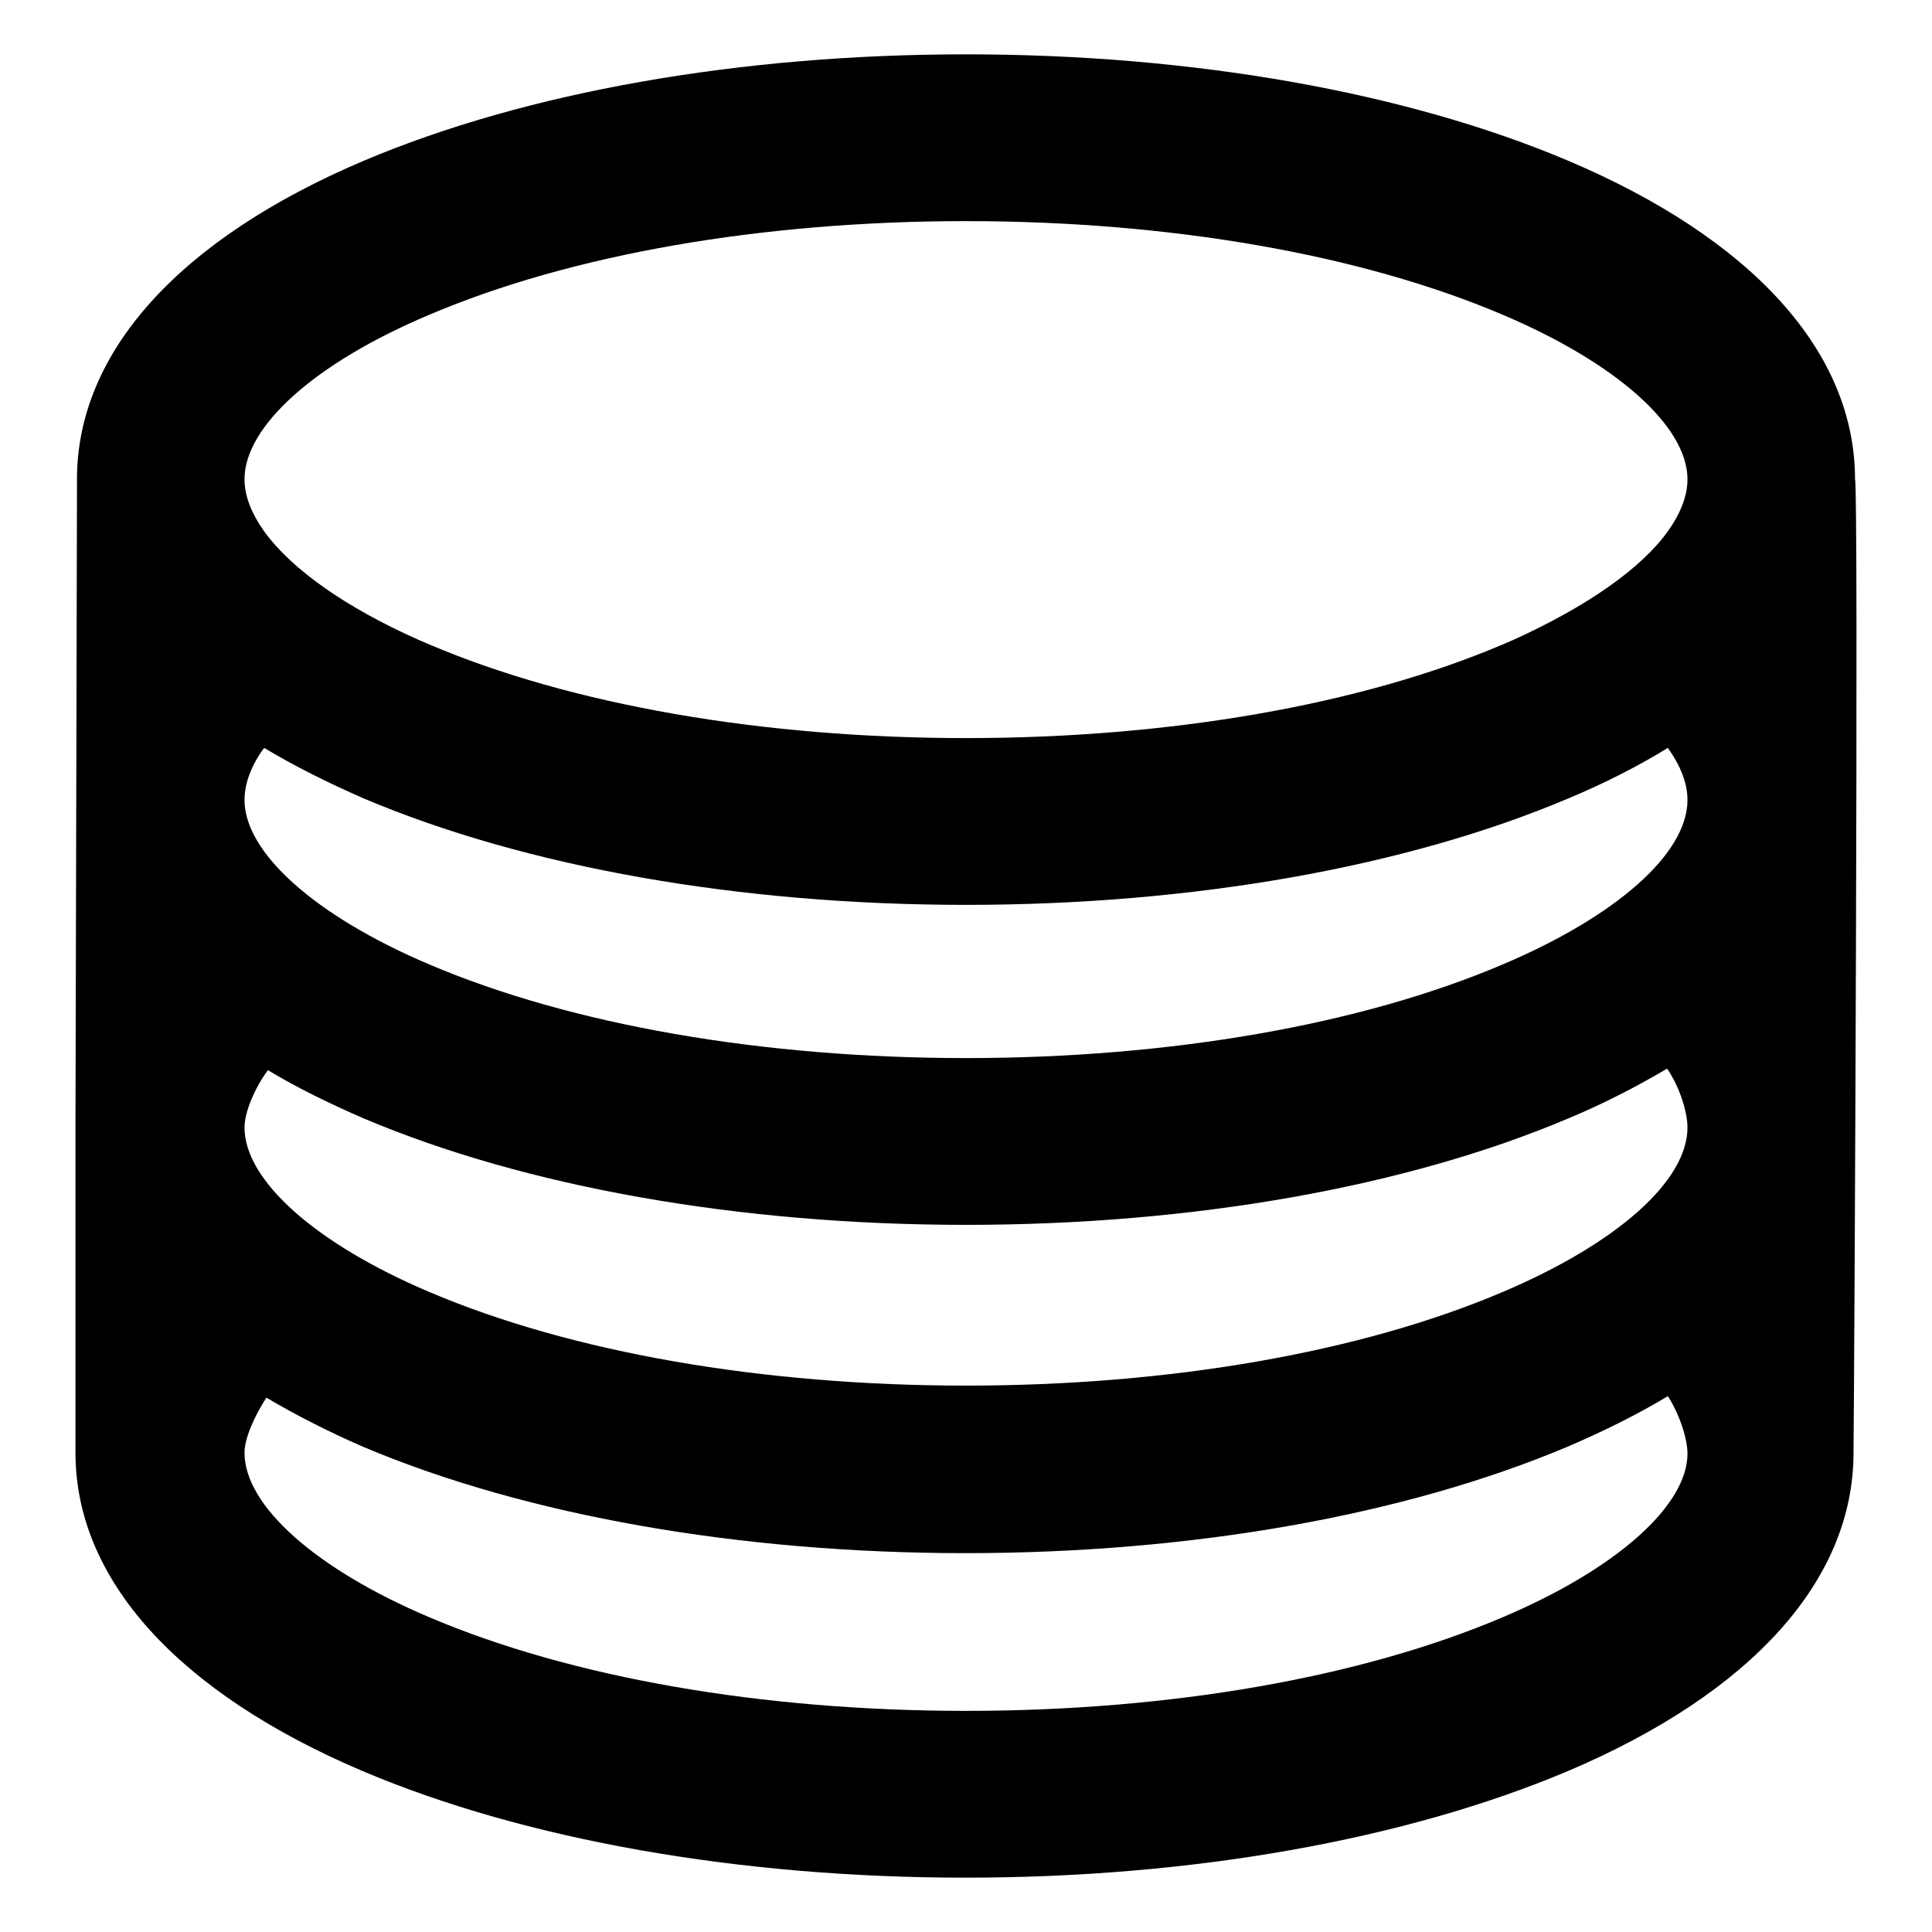
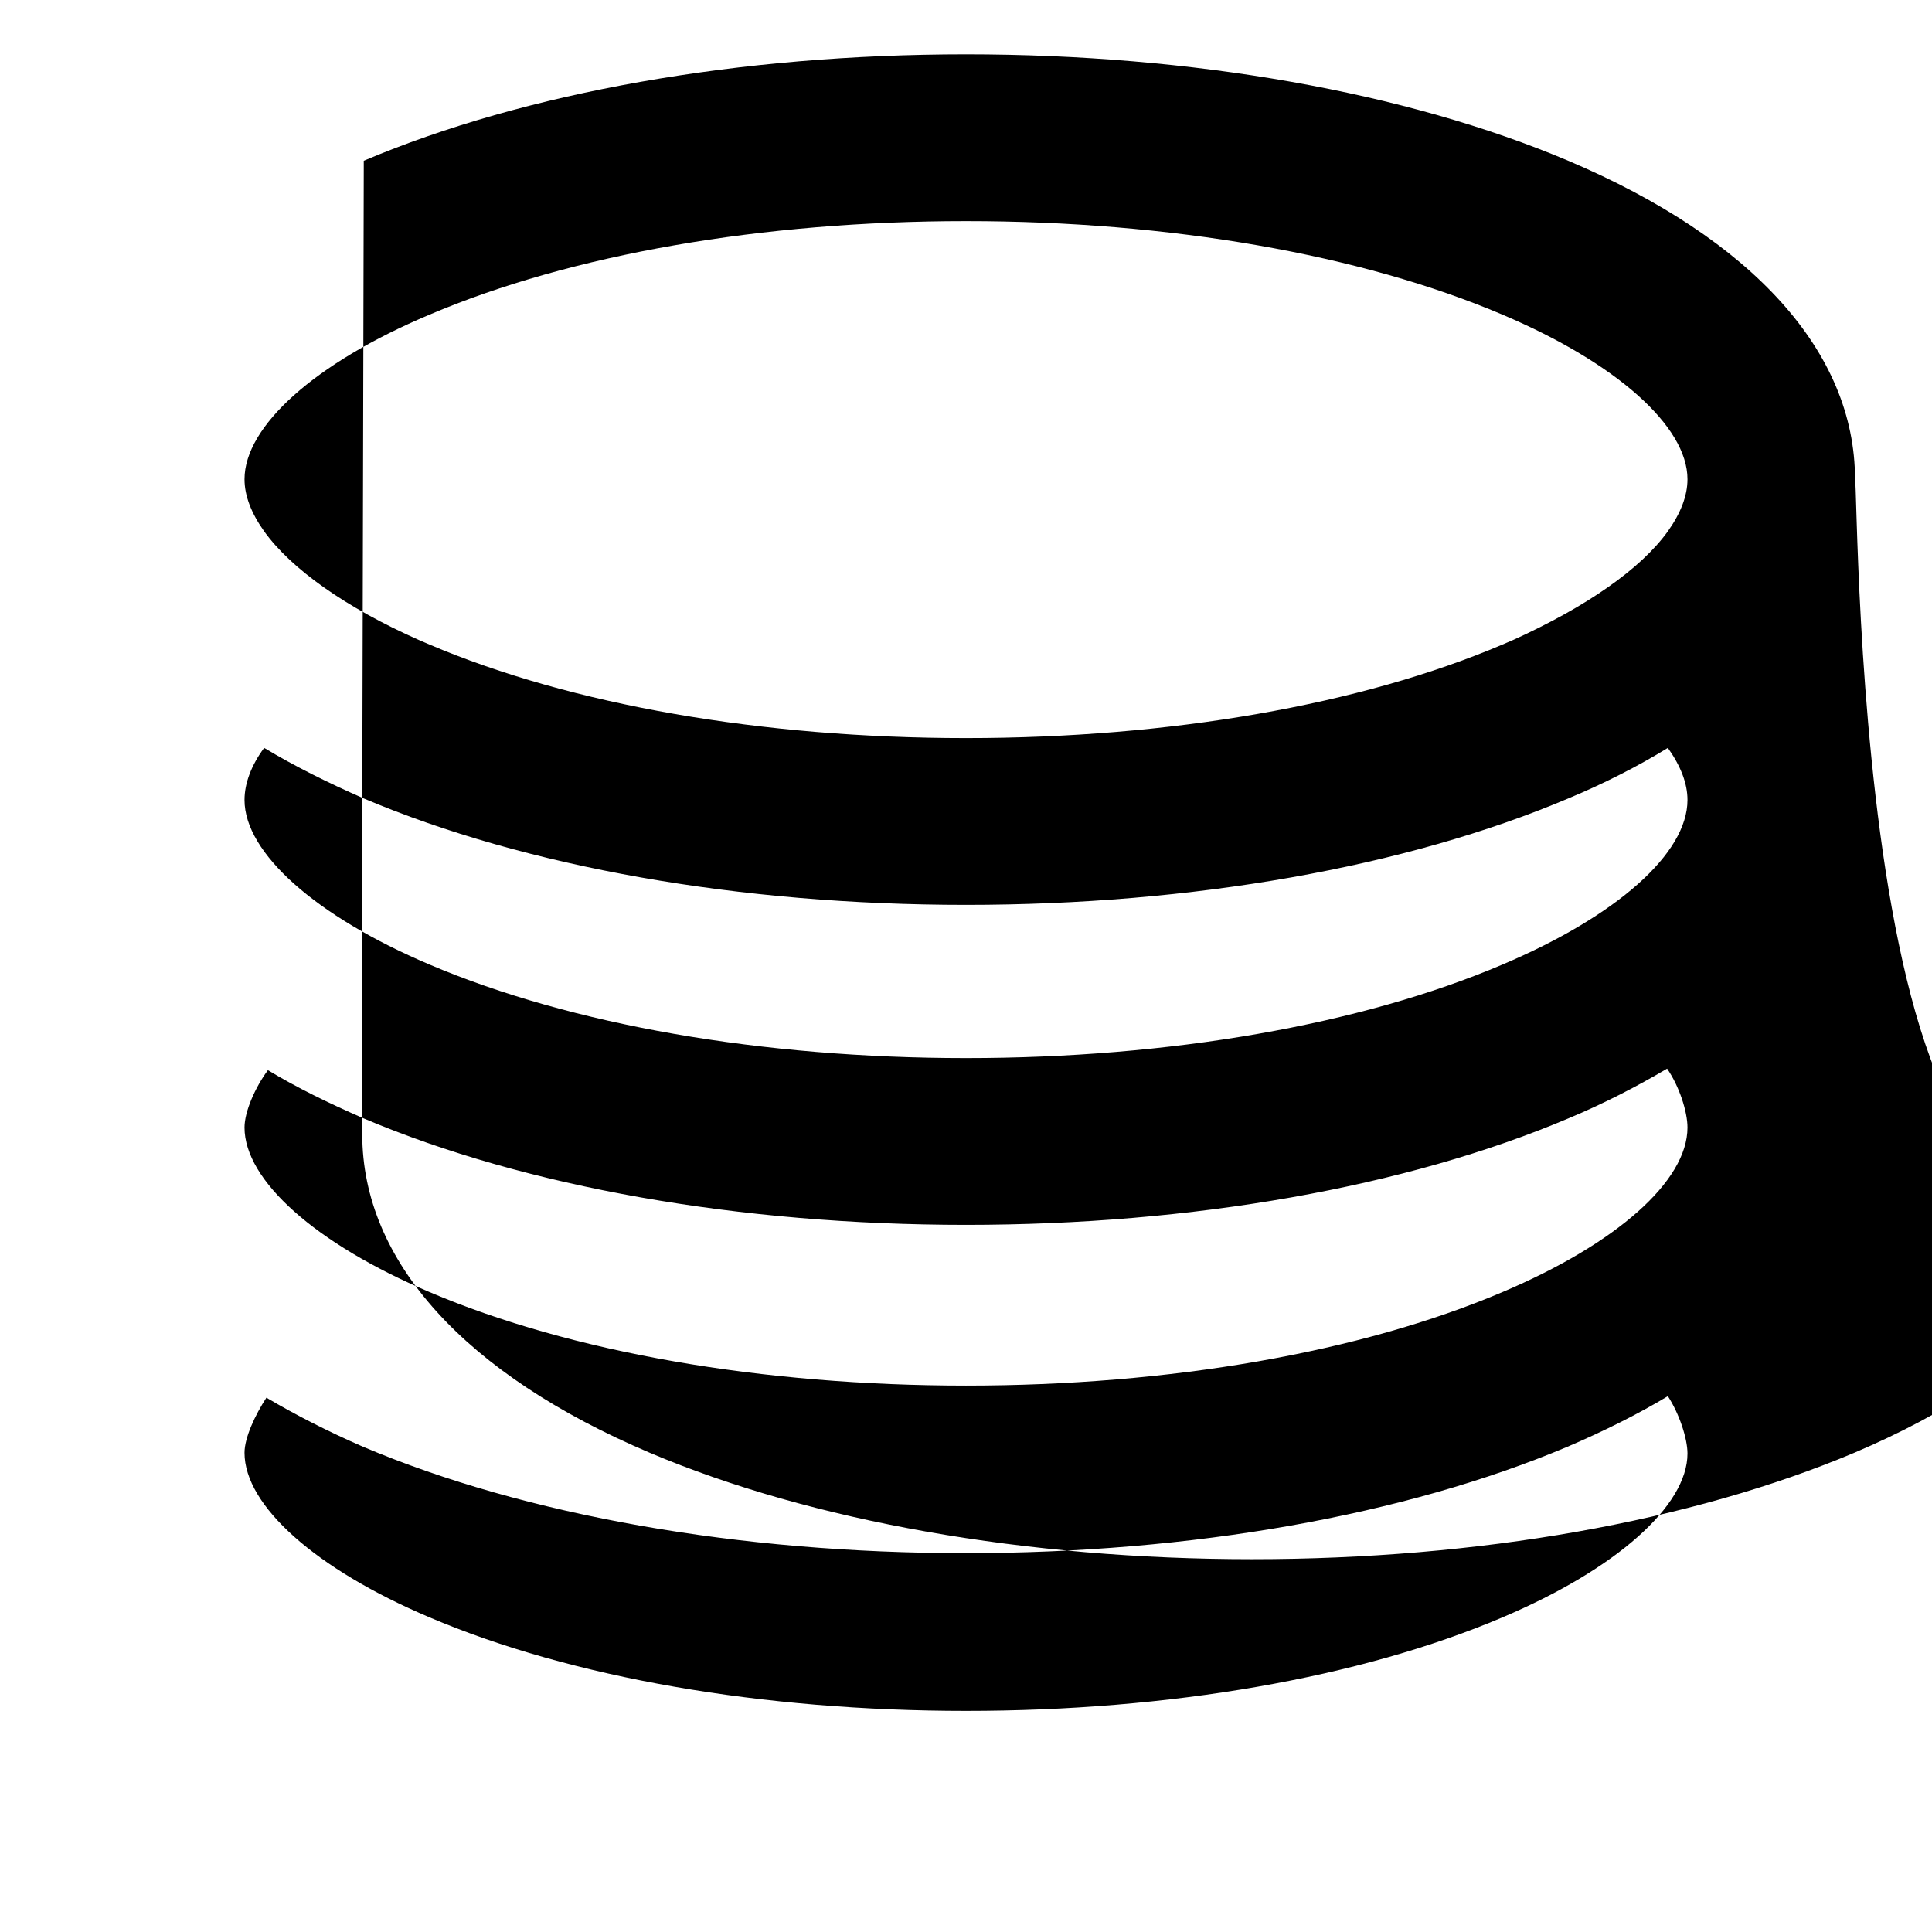
<svg xmlns="http://www.w3.org/2000/svg" version="1.1" x="0px" y="0px" viewBox="0 0 256 256" enable-background="new 0 0 256 256" xml:space="preserve">
  <g>
-     <path fill="#000000" d="M245.8,63.5c0-16.8-13.5-31.8-38-42.2C186.3,12.2,158,7.2,128,7.2c-30,0-58.3,5-79.8,14.1 c-24.5,10.4-38,25.4-38,42.2c0,0.3,0,0.7,0,1.1c0,7.9-0.2,77.8-0.2,84.8v43.1c0,16.8,13.6,31.8,38.1,42.2 c21.5,9.1,49.9,14.1,79.8,14.1c30,0,58.2-5,79.8-14.1c24.5-10.4,37.9-25.4,37.9-42.2C245.7,185,246.3,64.5,245.8,63.5z M56.9,41.7 c18.8-8,44.1-12.4,71.1-12.4c27,0,52.3,4.4,71.1,12.4c15.1,6.4,24.5,14.8,24.5,21.8c0,2.2-0.9,4.5-2.6,6.9 c-3.6,5-10.8,10-20.5,14.4c-0.5,0.2-0.9,0.4-1.4,0.6c-18.8,8-44.1,12.4-71.1,12.4c-27,0-52.3-4.4-71.1-12.4 c-0.5-0.2-0.9-0.4-1.4-0.6c-9.7-4.3-16.9-9.4-20.5-14.4c-1.7-2.4-2.6-4.7-2.6-6.9C32.4,56.5,41.7,48.1,56.9,41.7z M35,99.1 c4,2.4,8.4,4.6,13.2,6.7c21.5,9.1,49.8,14.1,79.8,14.1c30,0,58.3-5,79.8-14.1c4.8-2,9.3-4.3,13.2-6.7c1.7,2.4,2.6,4.7,2.6,6.9 c0,7.1-9.4,15.4-24.5,21.8c-18.8,8-44.1,12.4-71.1,12.4c-27,0-52.3-4.4-71.1-12.4c-15.1-6.4-24.5-14.8-24.5-21.8 C32.4,103.8,33.3,101.4,35,99.1L35,99.1z M223.6,149.4c0,7.1-9.4,15.4-24.5,21.8c-18.8,8-44.1,12.4-71.1,12.4 c-27,0-52.3-4.4-71.1-12.4c-15.1-6.4-24.5-14.8-24.5-21.8c0-2.1,1.4-5.3,3.1-7.6c3.8,2.3,8.1,4.4,12.7,6.4 c21.5,9.1,49.8,14.1,79.8,14.1c30,0,58.3-5,79.8-14.1c4.8-2,9.2-4.3,13.1-6.6C222.5,143.9,223.6,147.3,223.6,149.4z M199.1,214.3 c-18.8,8-44.1,12.4-71.1,12.4c-27,0-52.3-4.4-71.1-12.4c-15.1-6.4-24.5-14.8-24.5-21.8c0-2,1.4-5,2.9-7.3c3.9,2.3,8.2,4.5,12.8,6.5 c21.5,9.1,49.9,14.1,79.8,14.1c30,0,58.2-5,79.8-14.1c4.9-2.1,9.3-4.3,13.3-6.7c1.5,2.3,2.6,5.6,2.6,7.6 C223.6,199.5,214.2,207.9,199.1,214.3z" />
+     <path fill="#000000" d="M245.8,63.5c0-16.8-13.5-31.8-38-42.2C186.3,12.2,158,7.2,128,7.2c-30,0-58.3,5-79.8,14.1 c0,0.3,0,0.7,0,1.1c0,7.9-0.2,77.8-0.2,84.8v43.1c0,16.8,13.6,31.8,38.1,42.2 c21.5,9.1,49.9,14.1,79.8,14.1c30,0,58.2-5,79.8-14.1c24.5-10.4,37.9-25.4,37.9-42.2C245.7,185,246.3,64.5,245.8,63.5z M56.9,41.7 c18.8-8,44.1-12.4,71.1-12.4c27,0,52.3,4.4,71.1,12.4c15.1,6.4,24.5,14.8,24.5,21.8c0,2.2-0.9,4.5-2.6,6.9 c-3.6,5-10.8,10-20.5,14.4c-0.5,0.2-0.9,0.4-1.4,0.6c-18.8,8-44.1,12.4-71.1,12.4c-27,0-52.3-4.4-71.1-12.4 c-0.5-0.2-0.9-0.4-1.4-0.6c-9.7-4.3-16.9-9.4-20.5-14.4c-1.7-2.4-2.6-4.7-2.6-6.9C32.4,56.5,41.7,48.1,56.9,41.7z M35,99.1 c4,2.4,8.4,4.6,13.2,6.7c21.5,9.1,49.8,14.1,79.8,14.1c30,0,58.3-5,79.8-14.1c4.8-2,9.3-4.3,13.2-6.7c1.7,2.4,2.6,4.7,2.6,6.9 c0,7.1-9.4,15.4-24.5,21.8c-18.8,8-44.1,12.4-71.1,12.4c-27,0-52.3-4.4-71.1-12.4c-15.1-6.4-24.5-14.8-24.5-21.8 C32.4,103.8,33.3,101.4,35,99.1L35,99.1z M223.6,149.4c0,7.1-9.4,15.4-24.5,21.8c-18.8,8-44.1,12.4-71.1,12.4 c-27,0-52.3-4.4-71.1-12.4c-15.1-6.4-24.5-14.8-24.5-21.8c0-2.1,1.4-5.3,3.1-7.6c3.8,2.3,8.1,4.4,12.7,6.4 c21.5,9.1,49.8,14.1,79.8,14.1c30,0,58.3-5,79.8-14.1c4.8-2,9.2-4.3,13.1-6.6C222.5,143.9,223.6,147.3,223.6,149.4z M199.1,214.3 c-18.8,8-44.1,12.4-71.1,12.4c-27,0-52.3-4.4-71.1-12.4c-15.1-6.4-24.5-14.8-24.5-21.8c0-2,1.4-5,2.9-7.3c3.9,2.3,8.2,4.5,12.8,6.5 c21.5,9.1,49.9,14.1,79.8,14.1c30,0,58.2-5,79.8-14.1c4.9-2.1,9.3-4.3,13.3-6.7c1.5,2.3,2.6,5.6,2.6,7.6 C223.6,199.5,214.2,207.9,199.1,214.3z" />
  </g>
</svg>